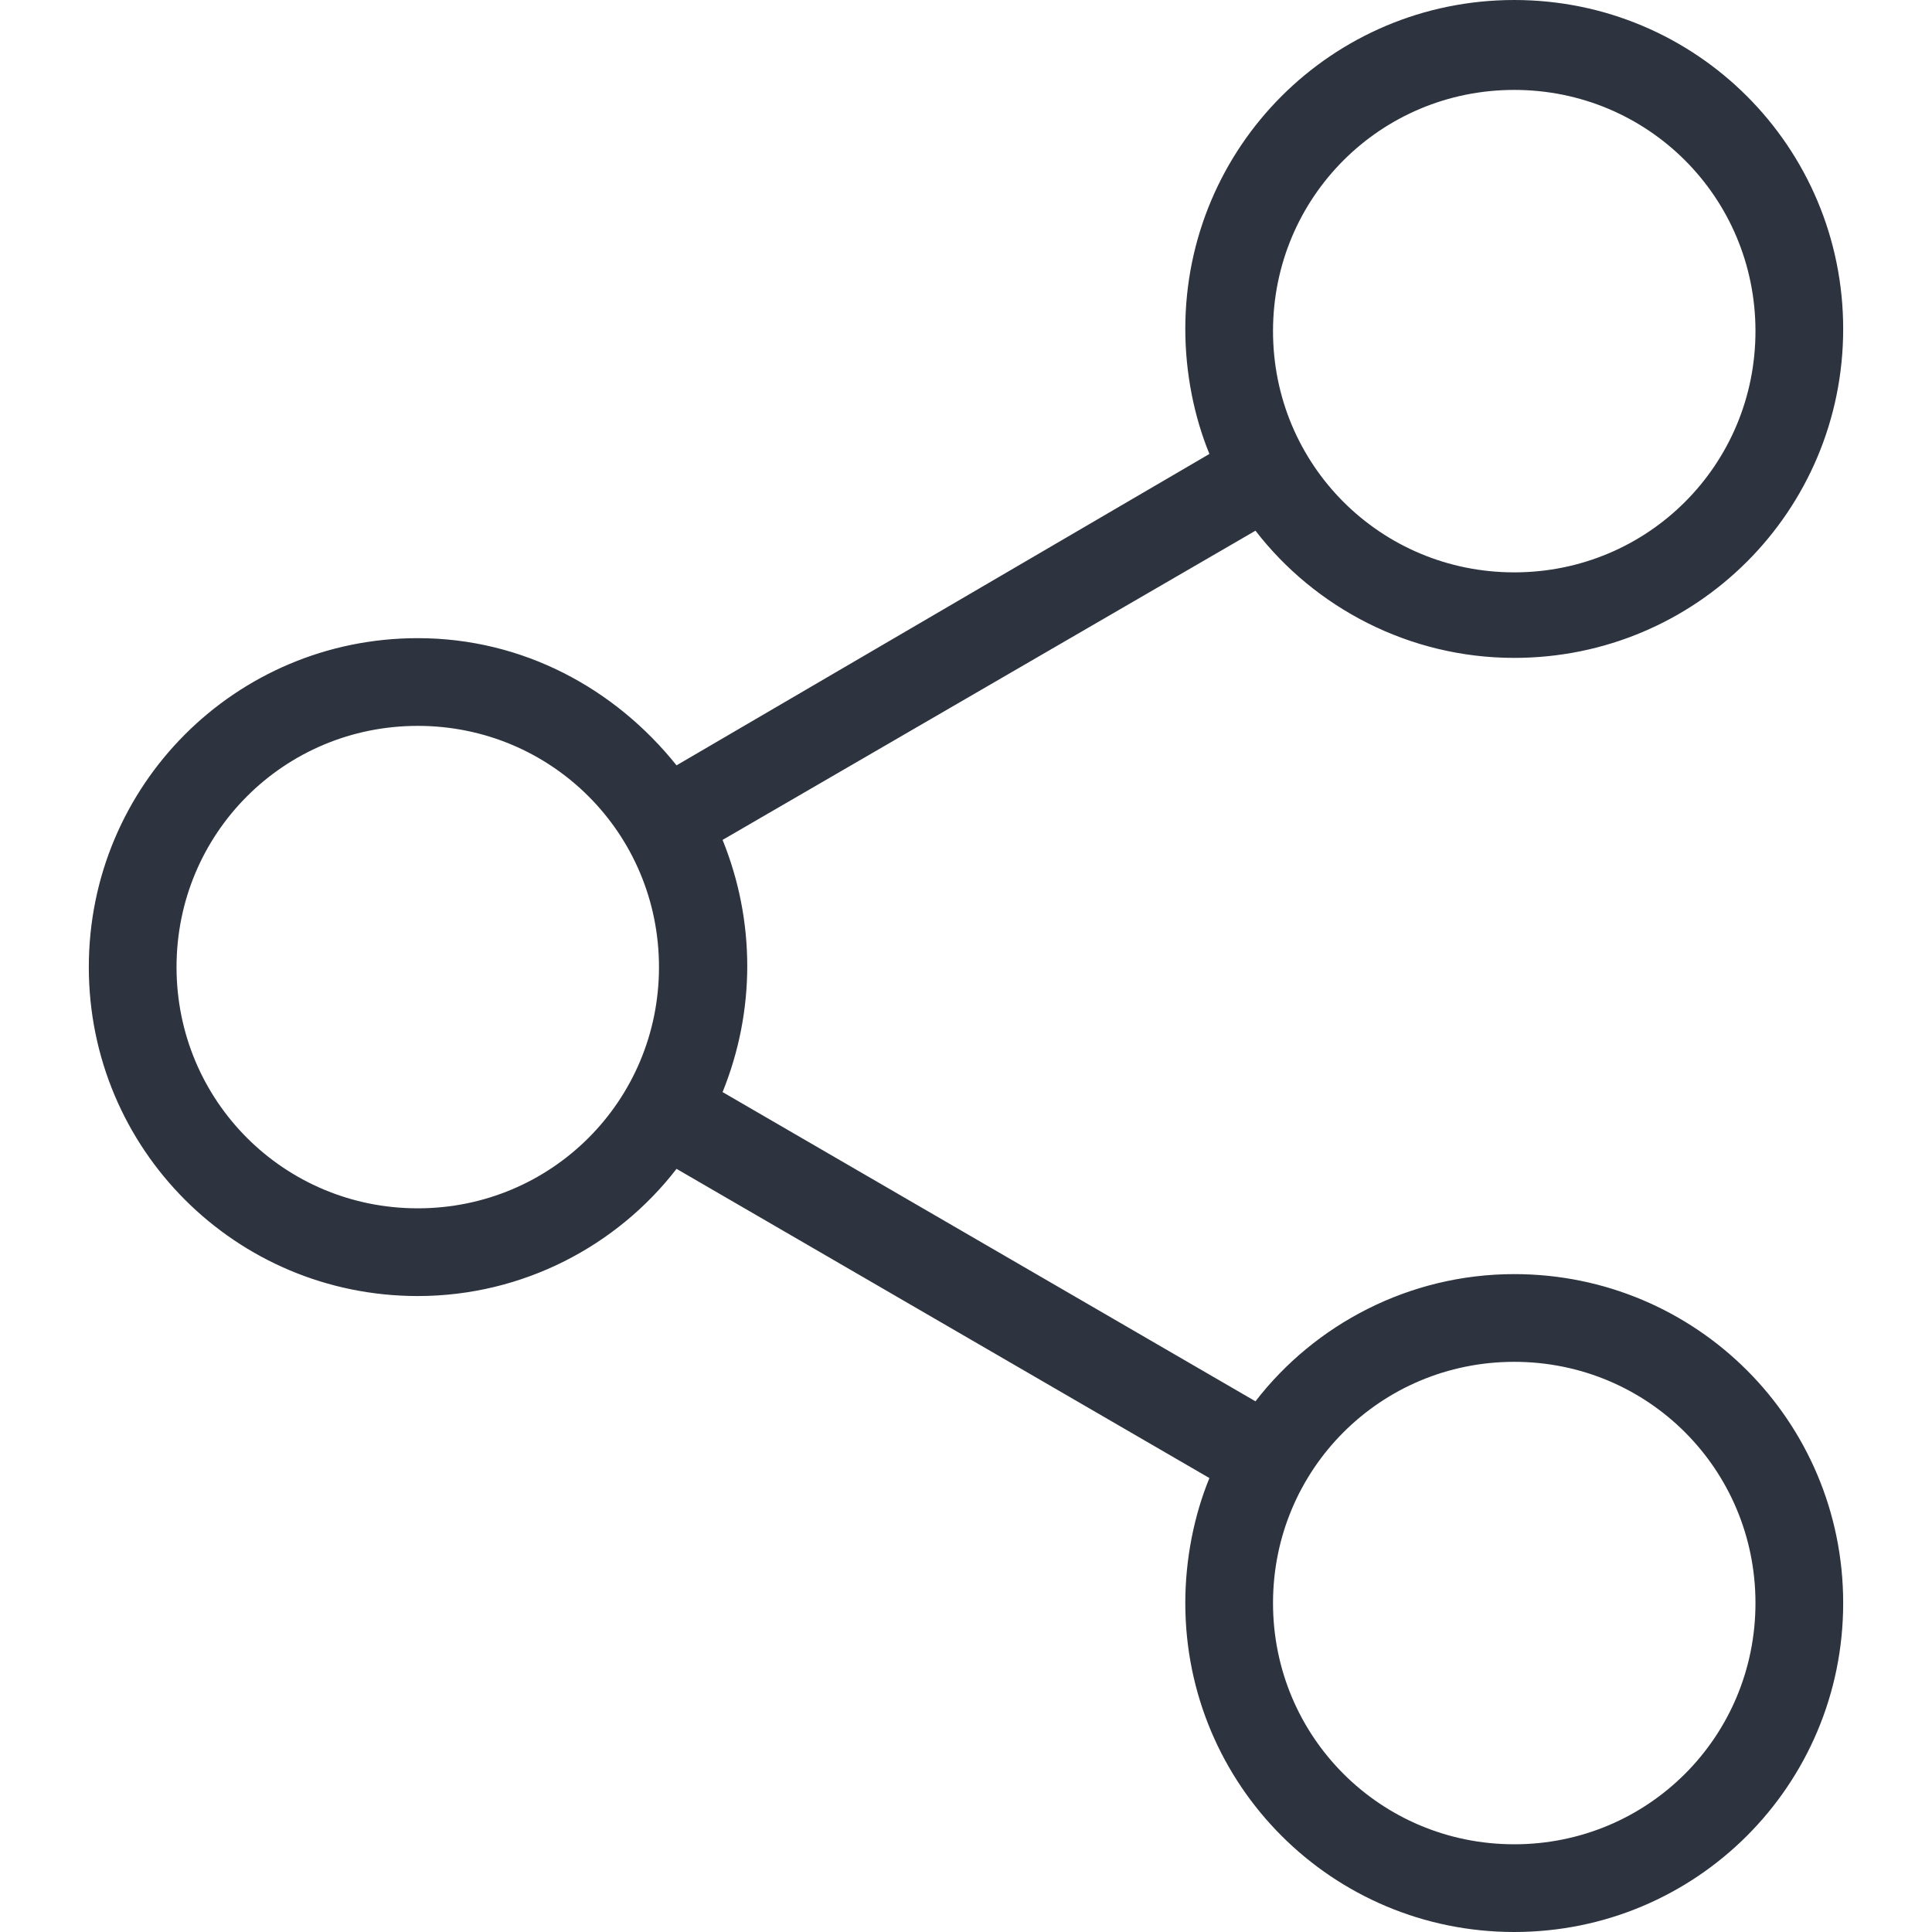
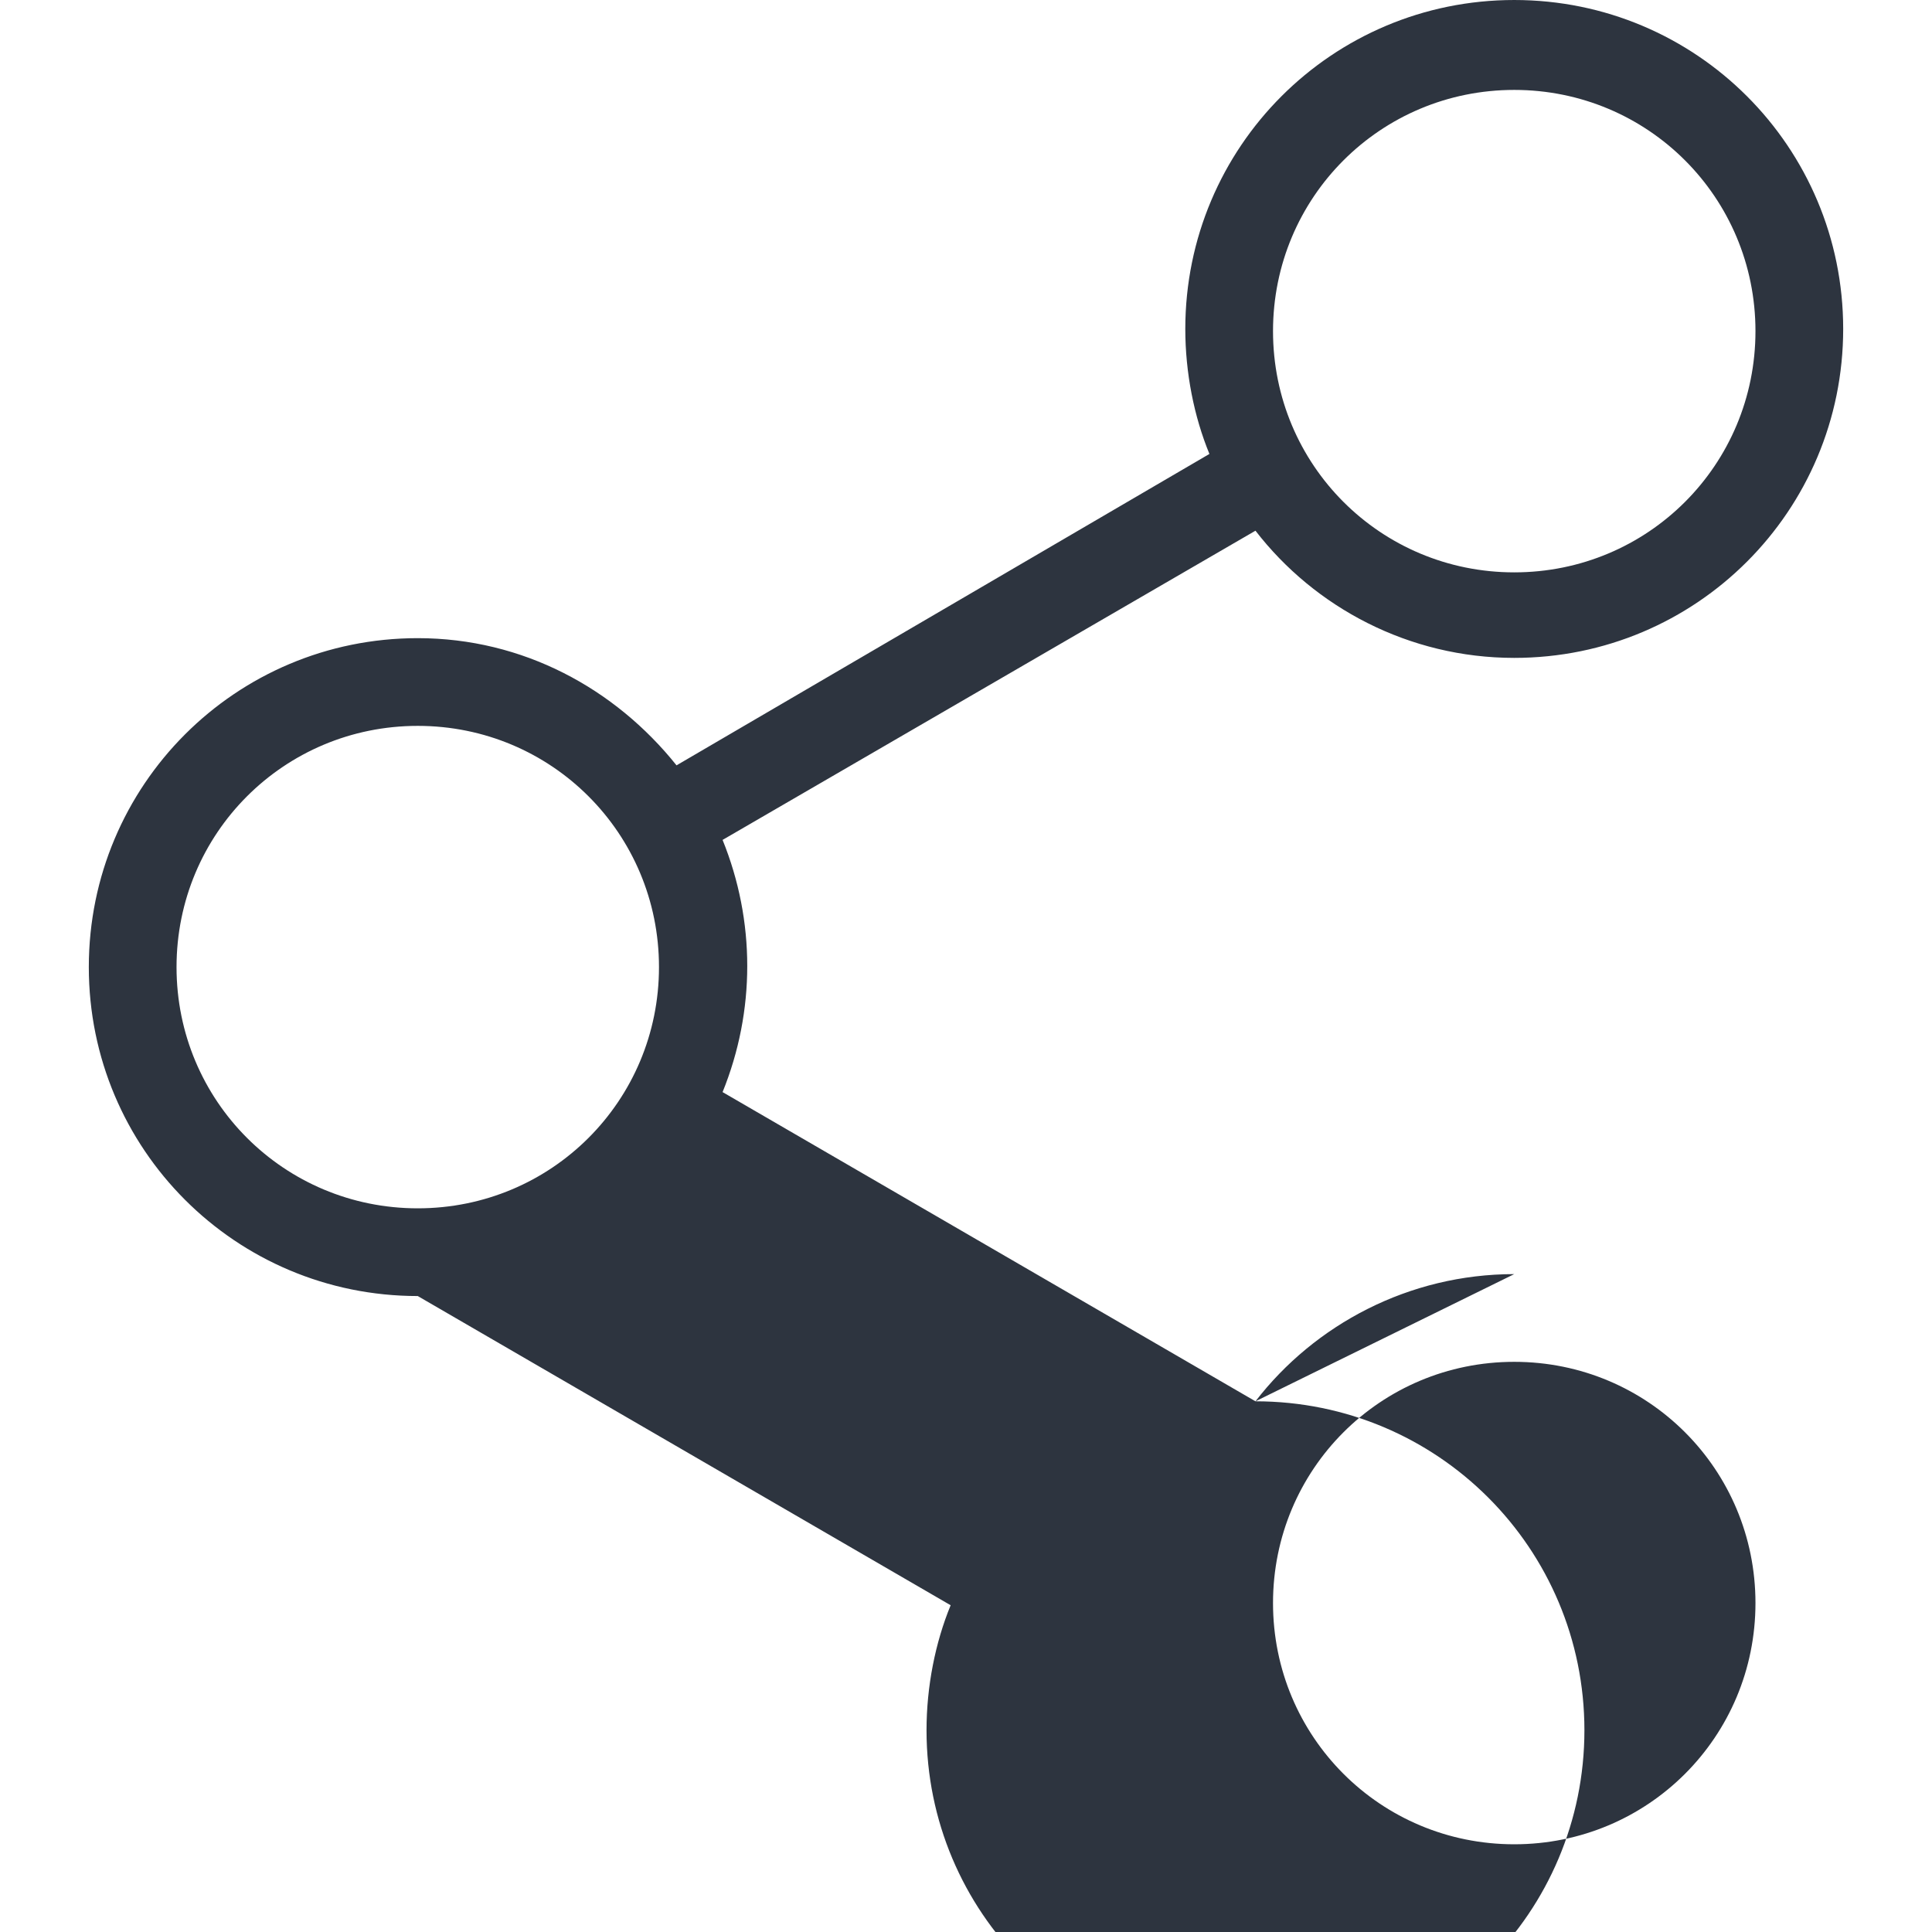
<svg xmlns="http://www.w3.org/2000/svg" viewBox="0 0 88.1 88.1" width="25" height="25">
-   <path d="M69.05 58.1c-4.8 0-9.1 2.3-11.8 5.8l-24.3-14.1c1.5-3.7 1.5-7.8 0-11.5l24.3-14.1c2.7 3.5 7 5.8 11.8 5.8 8.3 0 15-6.7 15-15s-6.7-15-15-15-15 6.7-15 15c0 2 .4 4 1.1 5.7l-24.3 14.2c-2.8-3.5-7-5.8-11.8-5.8-8.3 0-15 6.7-15 15s6.7 15 15 15c4.8 0 9.1-2.3 11.8-5.8l24.3 14.1c-.7 1.7-1.1 3.7-1.1 5.7 0 8.3 6.7 15 15 15s15-6.7 15-15-6.7-15-15-15zm0-54c6.1 0 11 4.9 11 11s-4.9 11-11 11-11-4.9-11-11 4.9-11 11-11zm-50 51c-6.1 0-11-4.9-11-11s4.9-11 11-11 11 4.9 11 11-4.9 11-11 11zm50 29c-6.1 0-11-4.9-11-11s4.9-11 11-11 11 4.9 11 11-4.9 11-11 11z" fill="#2d343f" />
+   <path d="M69.05 58.1c-4.8 0-9.1 2.3-11.8 5.8l-24.3-14.1c1.5-3.7 1.5-7.8 0-11.5l24.3-14.1c2.7 3.5 7 5.8 11.8 5.8 8.3 0 15-6.7 15-15s-6.7-15-15-15-15 6.7-15 15c0 2 .4 4 1.1 5.7l-24.3 14.2c-2.8-3.5-7-5.8-11.8-5.8-8.3 0-15 6.7-15 15s6.7 15 15 15l24.3 14.1c-.7 1.7-1.1 3.7-1.1 5.7 0 8.3 6.7 15 15 15s15-6.7 15-15-6.7-15-15-15zm0-54c6.1 0 11 4.9 11 11s-4.9 11-11 11-11-4.9-11-11 4.9-11 11-11zm-50 51c-6.1 0-11-4.9-11-11s4.9-11 11-11 11 4.9 11 11-4.9 11-11 11zm50 29c-6.1 0-11-4.9-11-11s4.9-11 11-11 11 4.9 11 11-4.9 11-11 11z" fill="#2d343f" />
</svg>